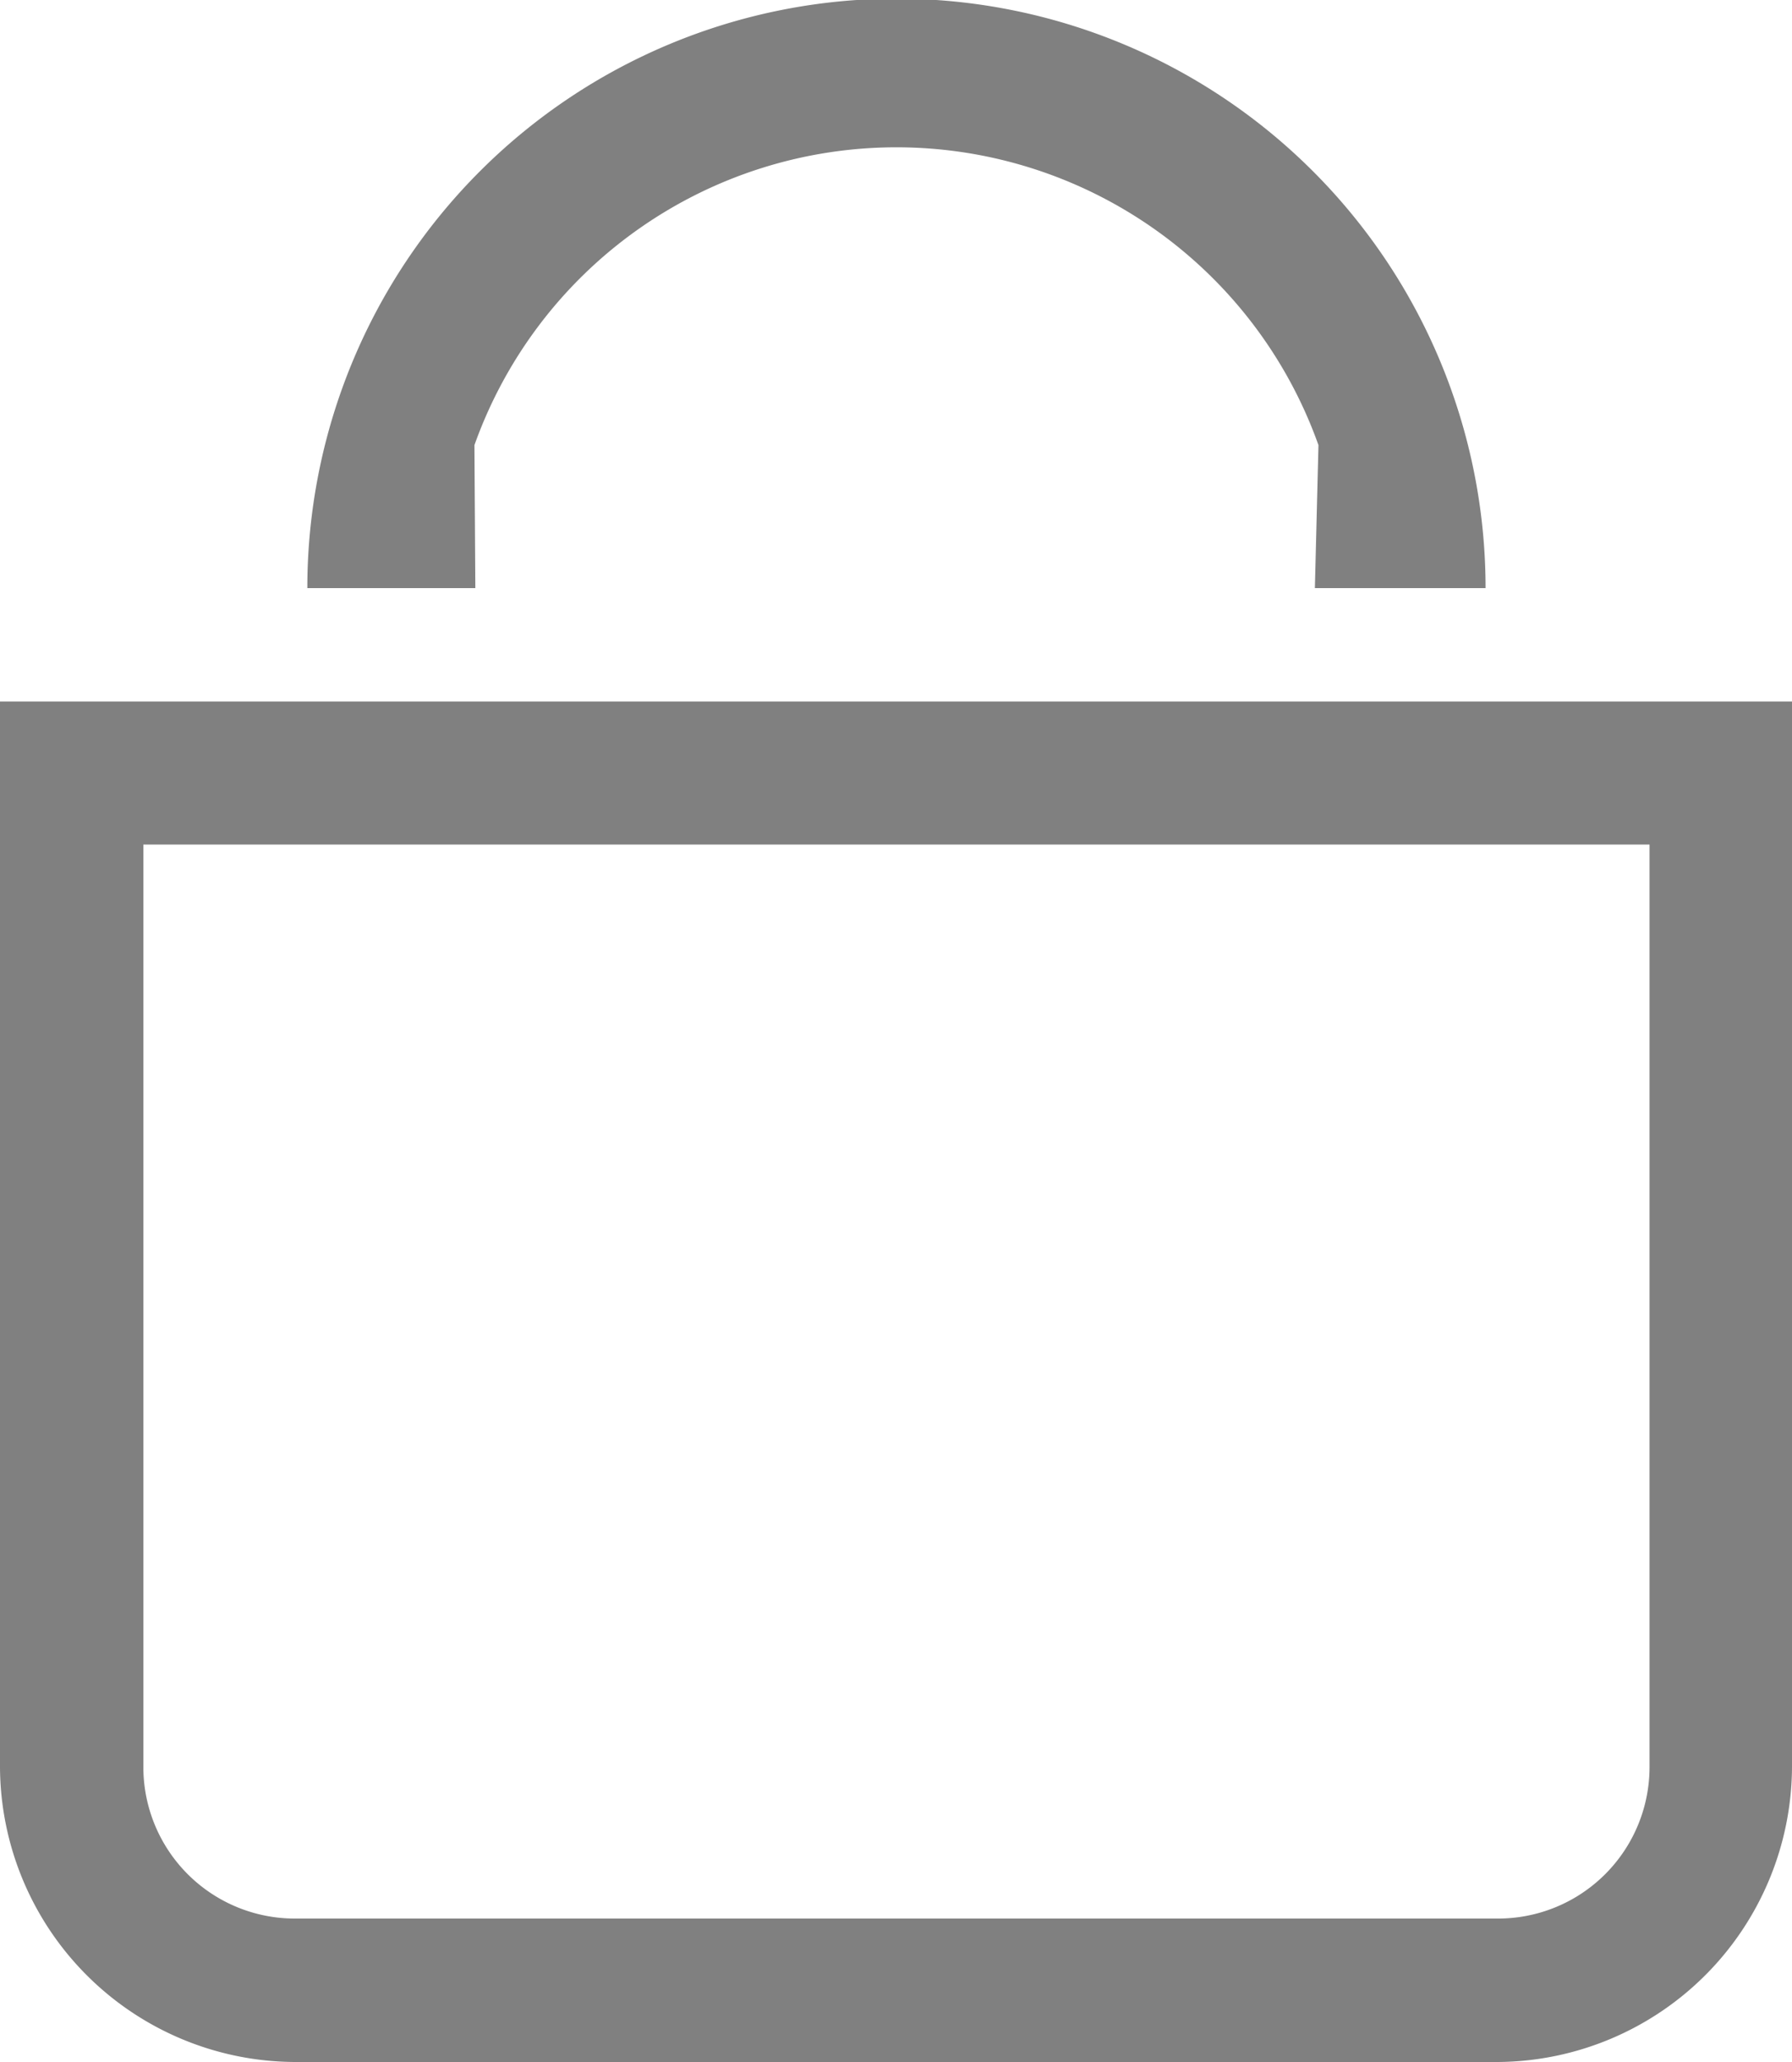
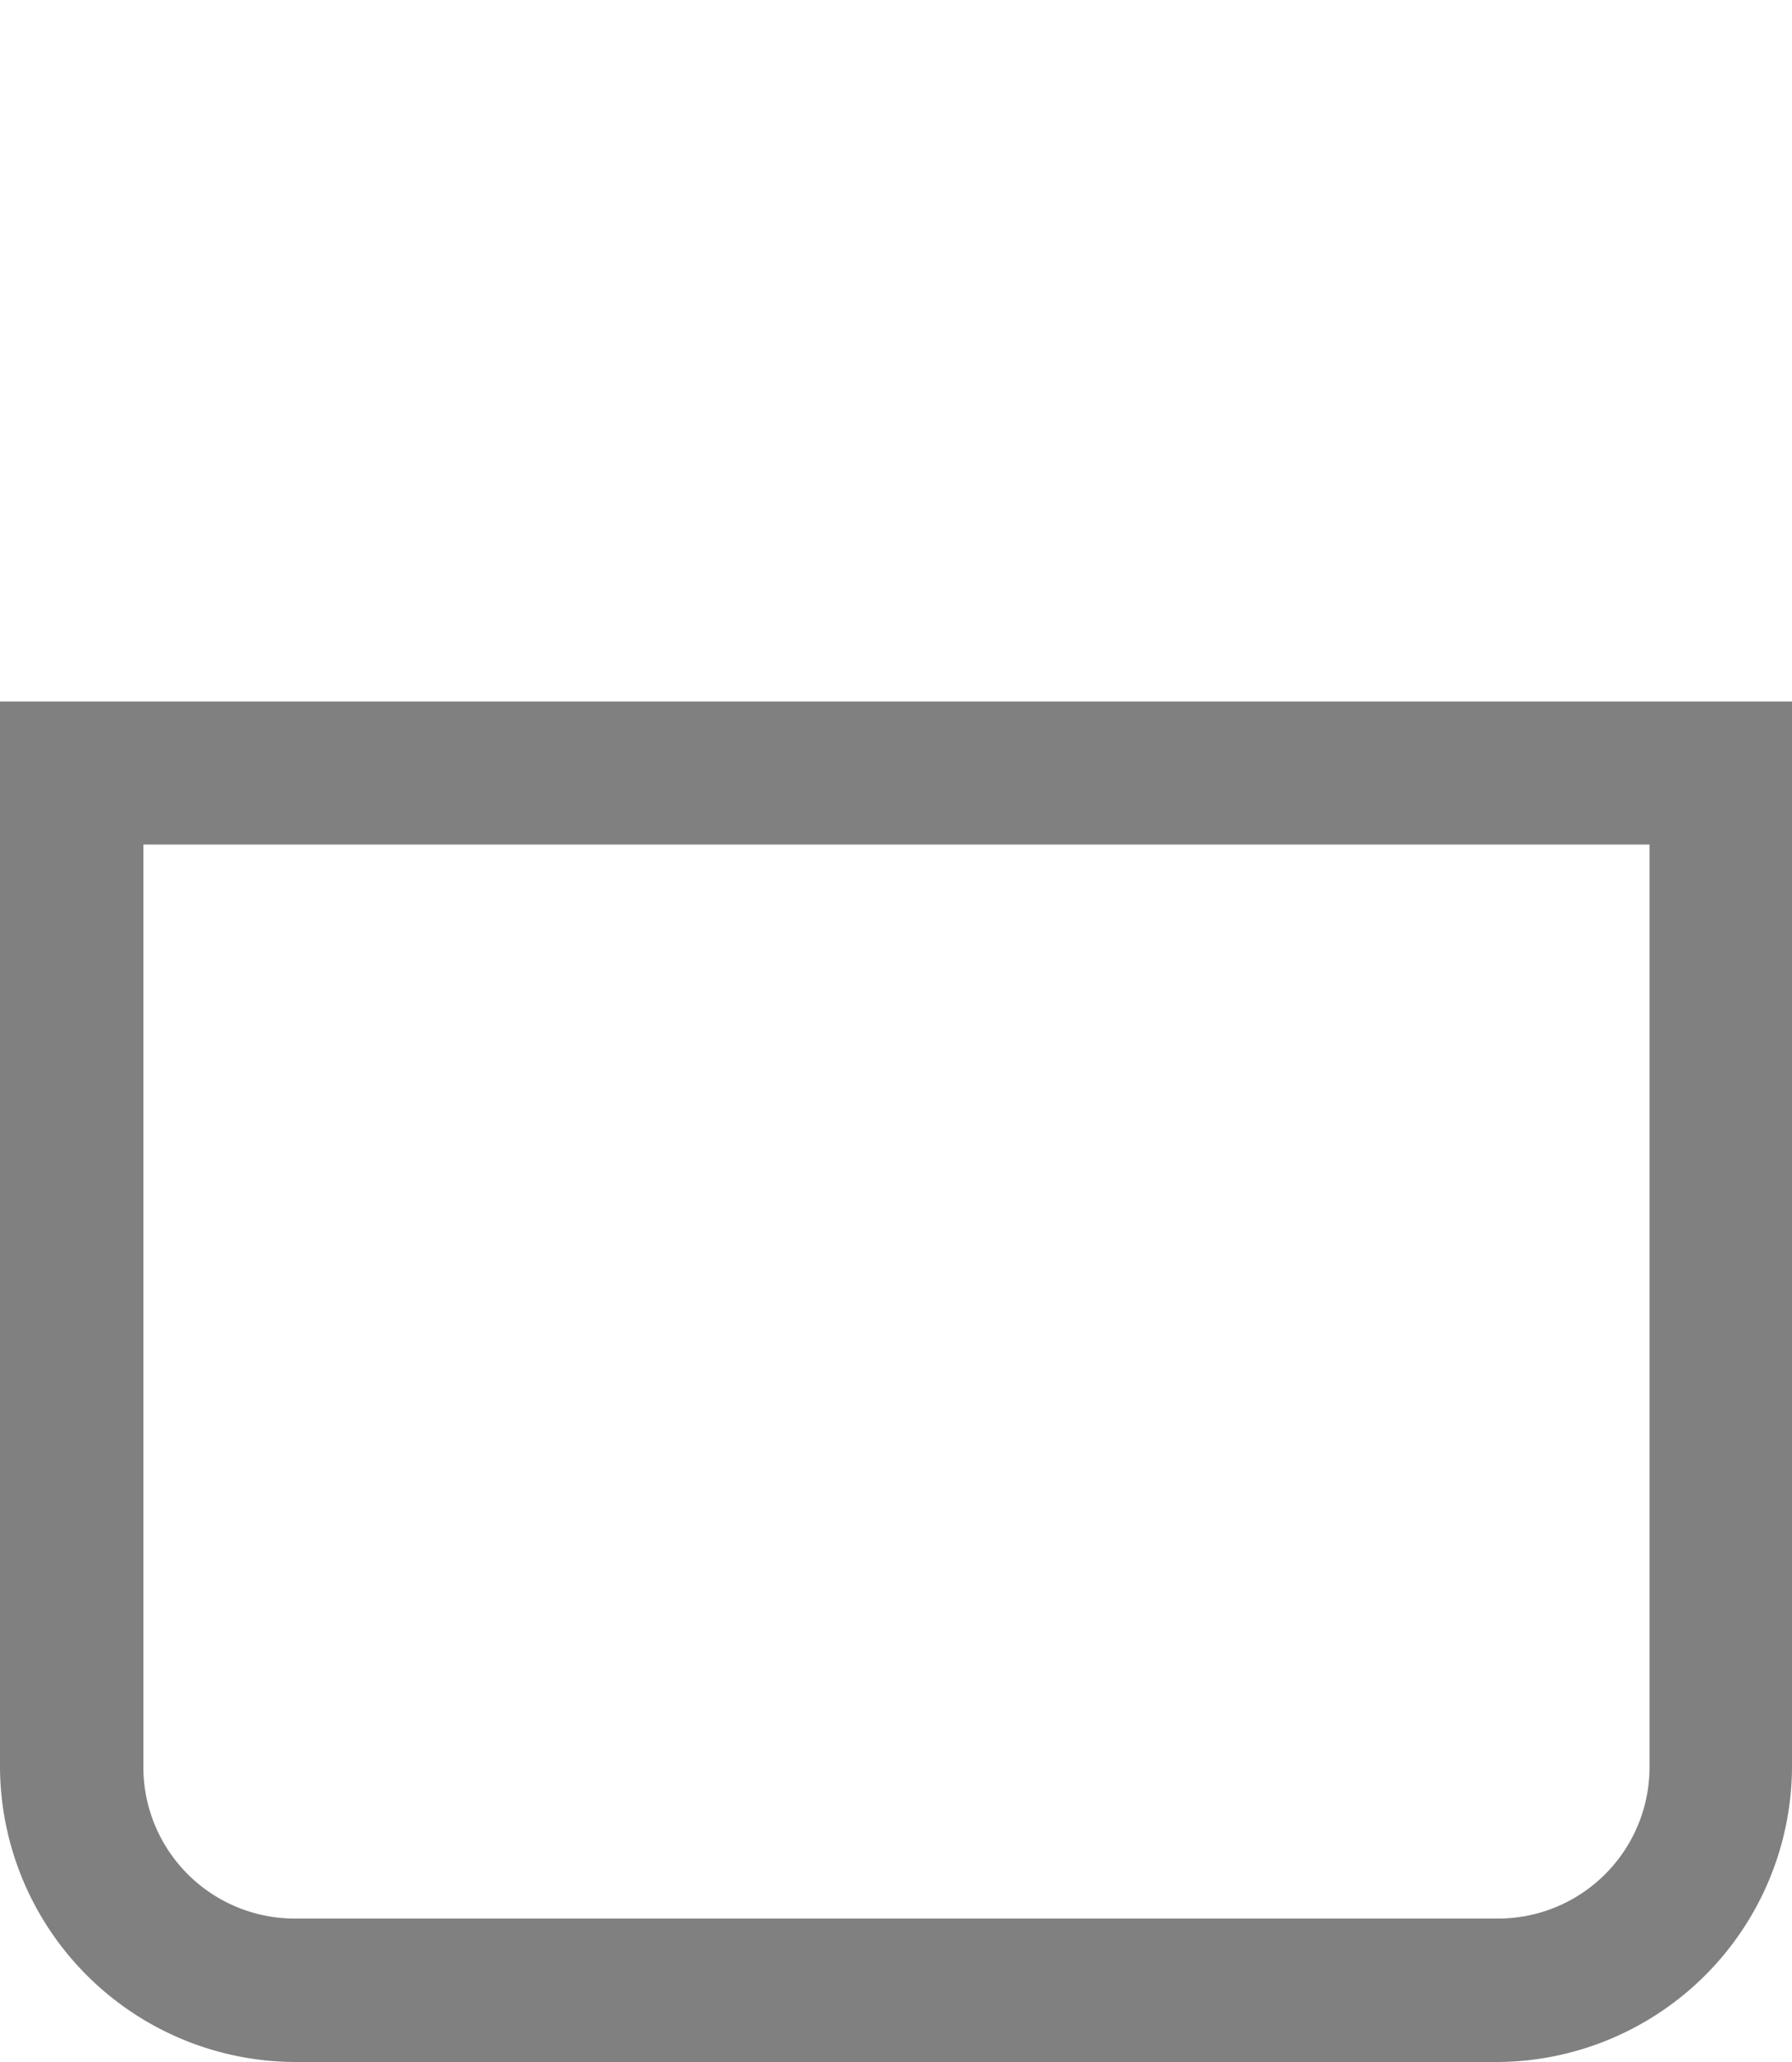
<svg xmlns="http://www.w3.org/2000/svg" viewBox="0 0 40 46">
  <g id="e53ee5b8-65ec-49a3-b0ad-d5e9cc55afe3" data-name="Capa 2">
    <g id="a24dcd6d-d83a-44ec-8781-ae4c2169766a" data-name="Capa 2">
      <g id="a08523fa-4bbc-4d11-9ace-d8fac431e6d4" data-name="e39468d7-22f9-4b4b-9d8b-aa94bccc866f">
        <g id="bb92334c-5720-42bc-818c-b64b08119f18" data-name="a65a1503-aefc-46c9-8d91-06aee63baef7">
          <path d="M36.82,18.84V39.42a3.38,3.38,0,0,1-3.38,3.38H6.59A3.38,3.38,0,0,1,3.2,39.43h0V18.84H36.82M18.41,15.65H0V39.42A6.61,6.61,0,0,0,6.59,46H33.44A6.61,6.61,0,0,0,40,39.42V15.65H18.41" fill="gray" />
-           <path d="M10.59,9.93a10,10,0,0,1,18.84,0l-.08,3.19h3.81a13.15,13.15,0,0,0-26.3,0h3.75Z" fill="gray" />
        </g>
      </g>
    </g>
  </g>
</svg>